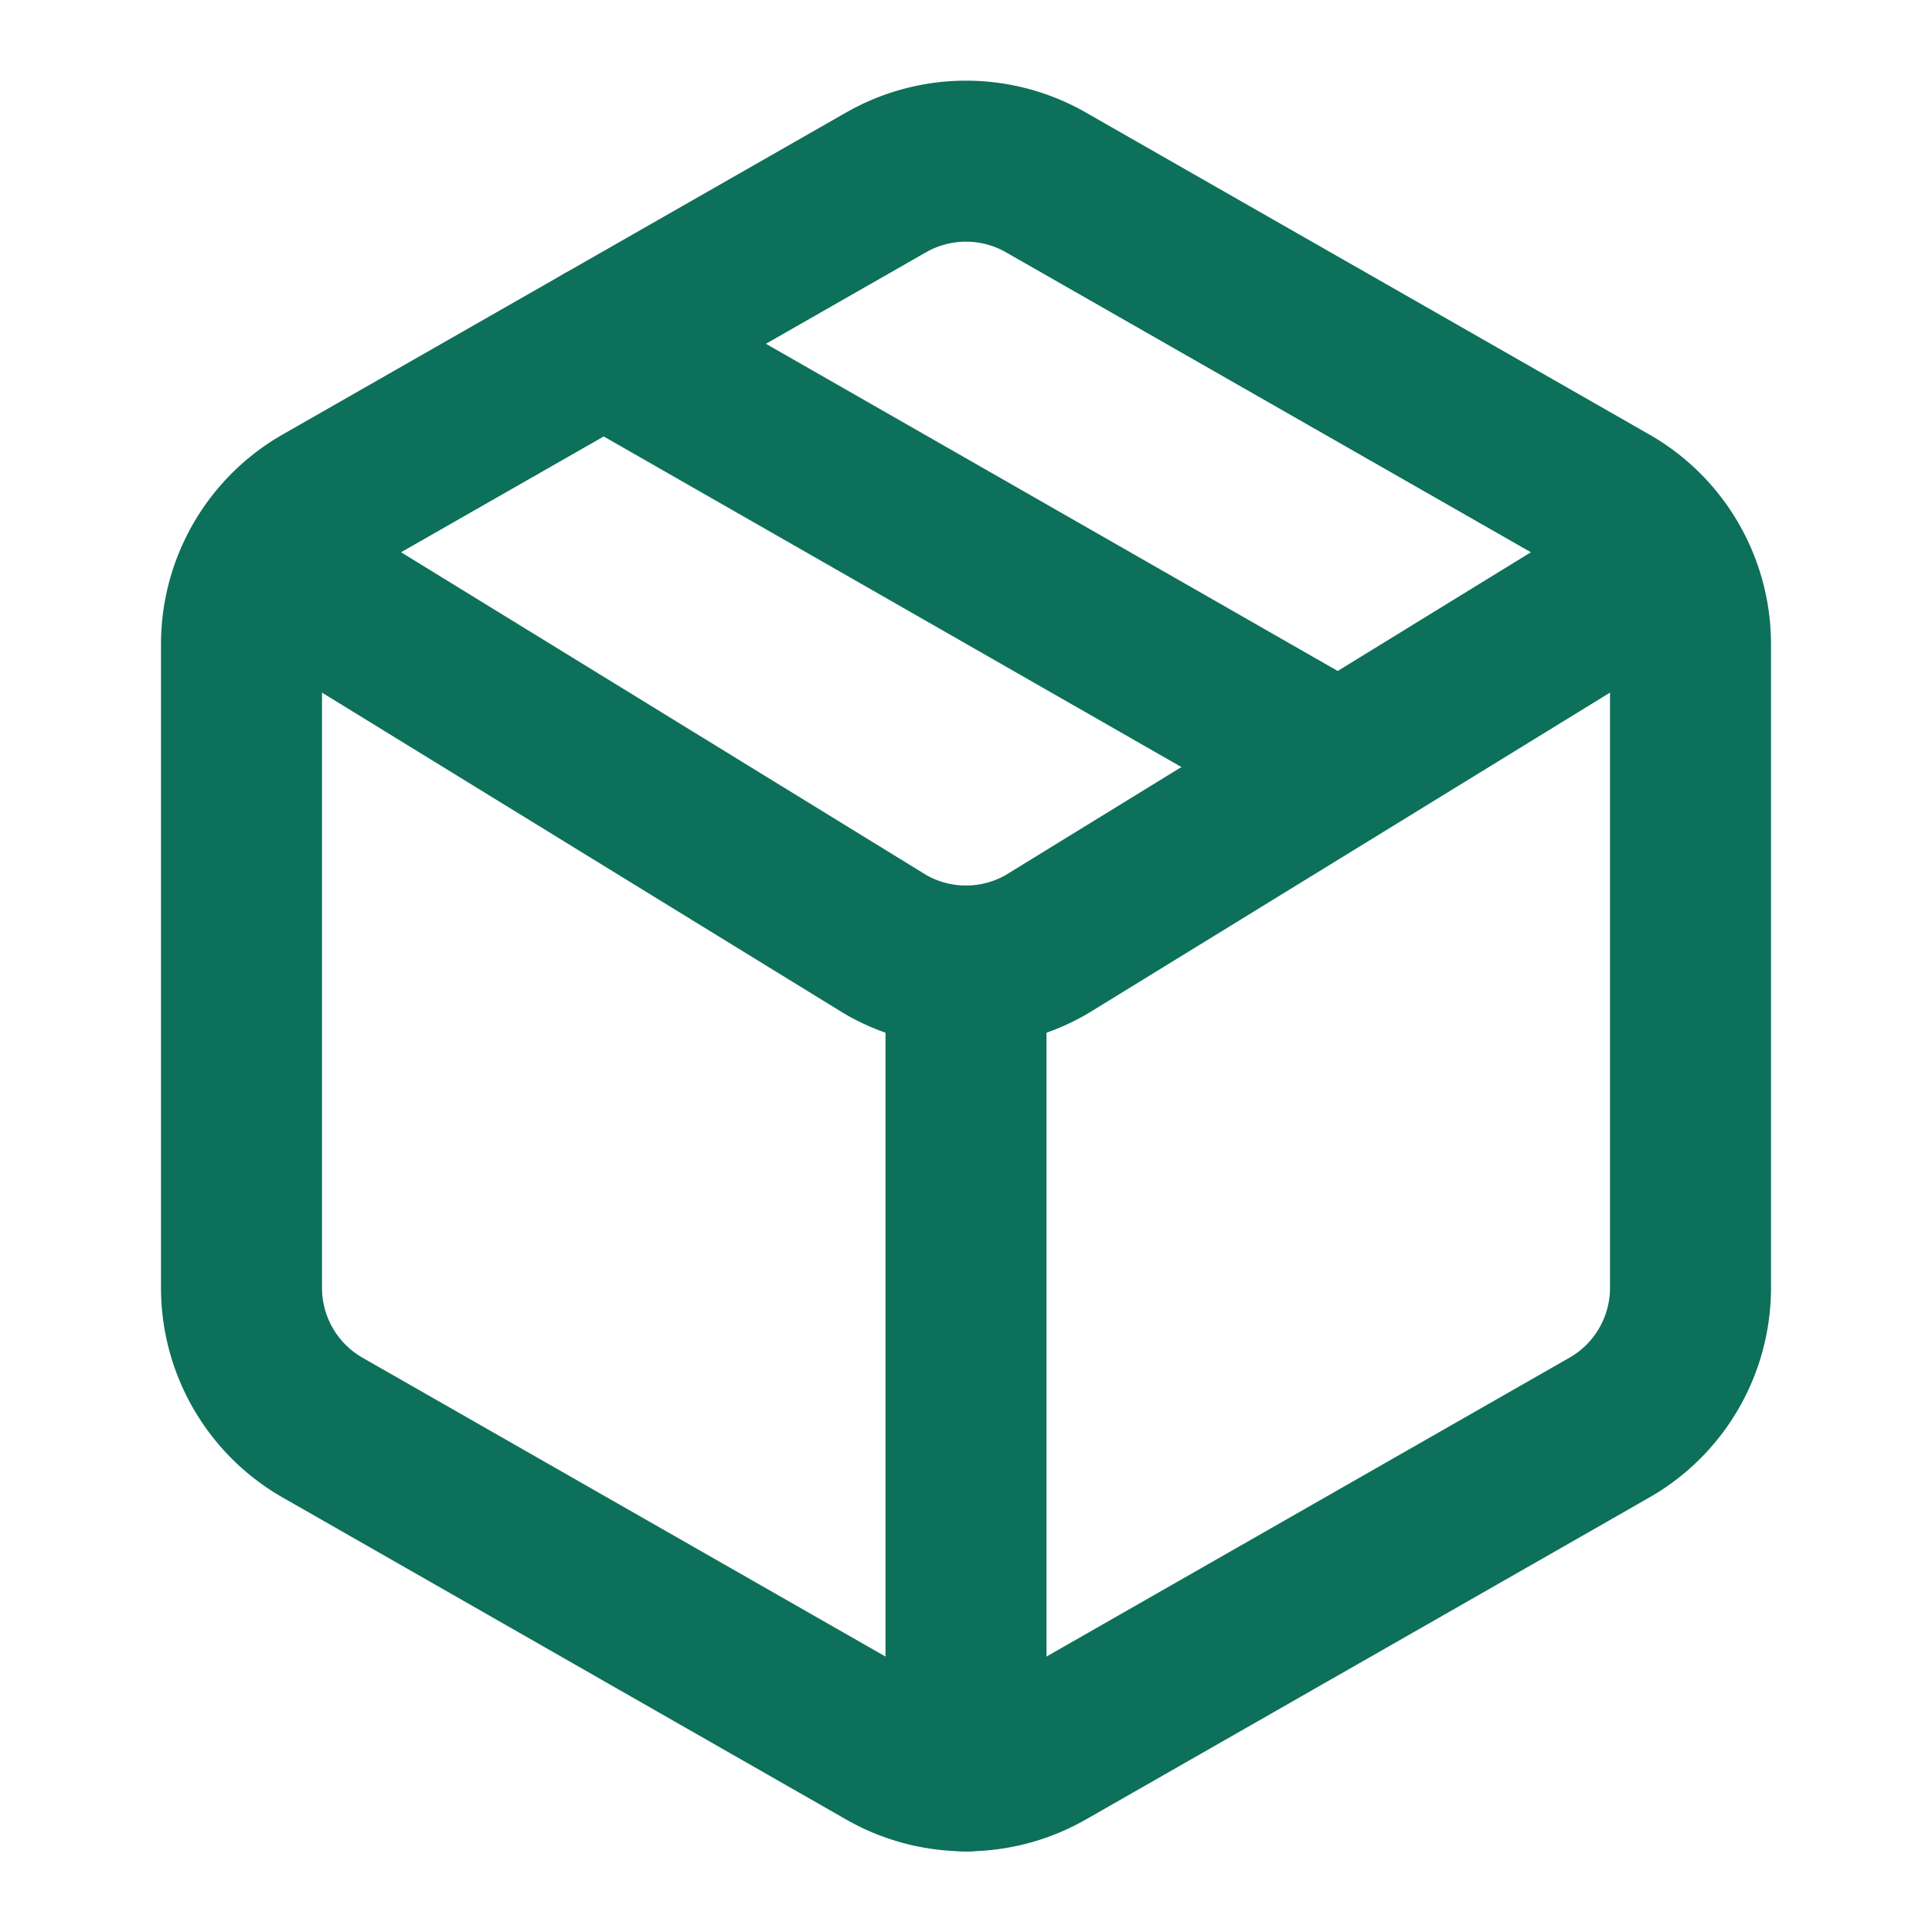
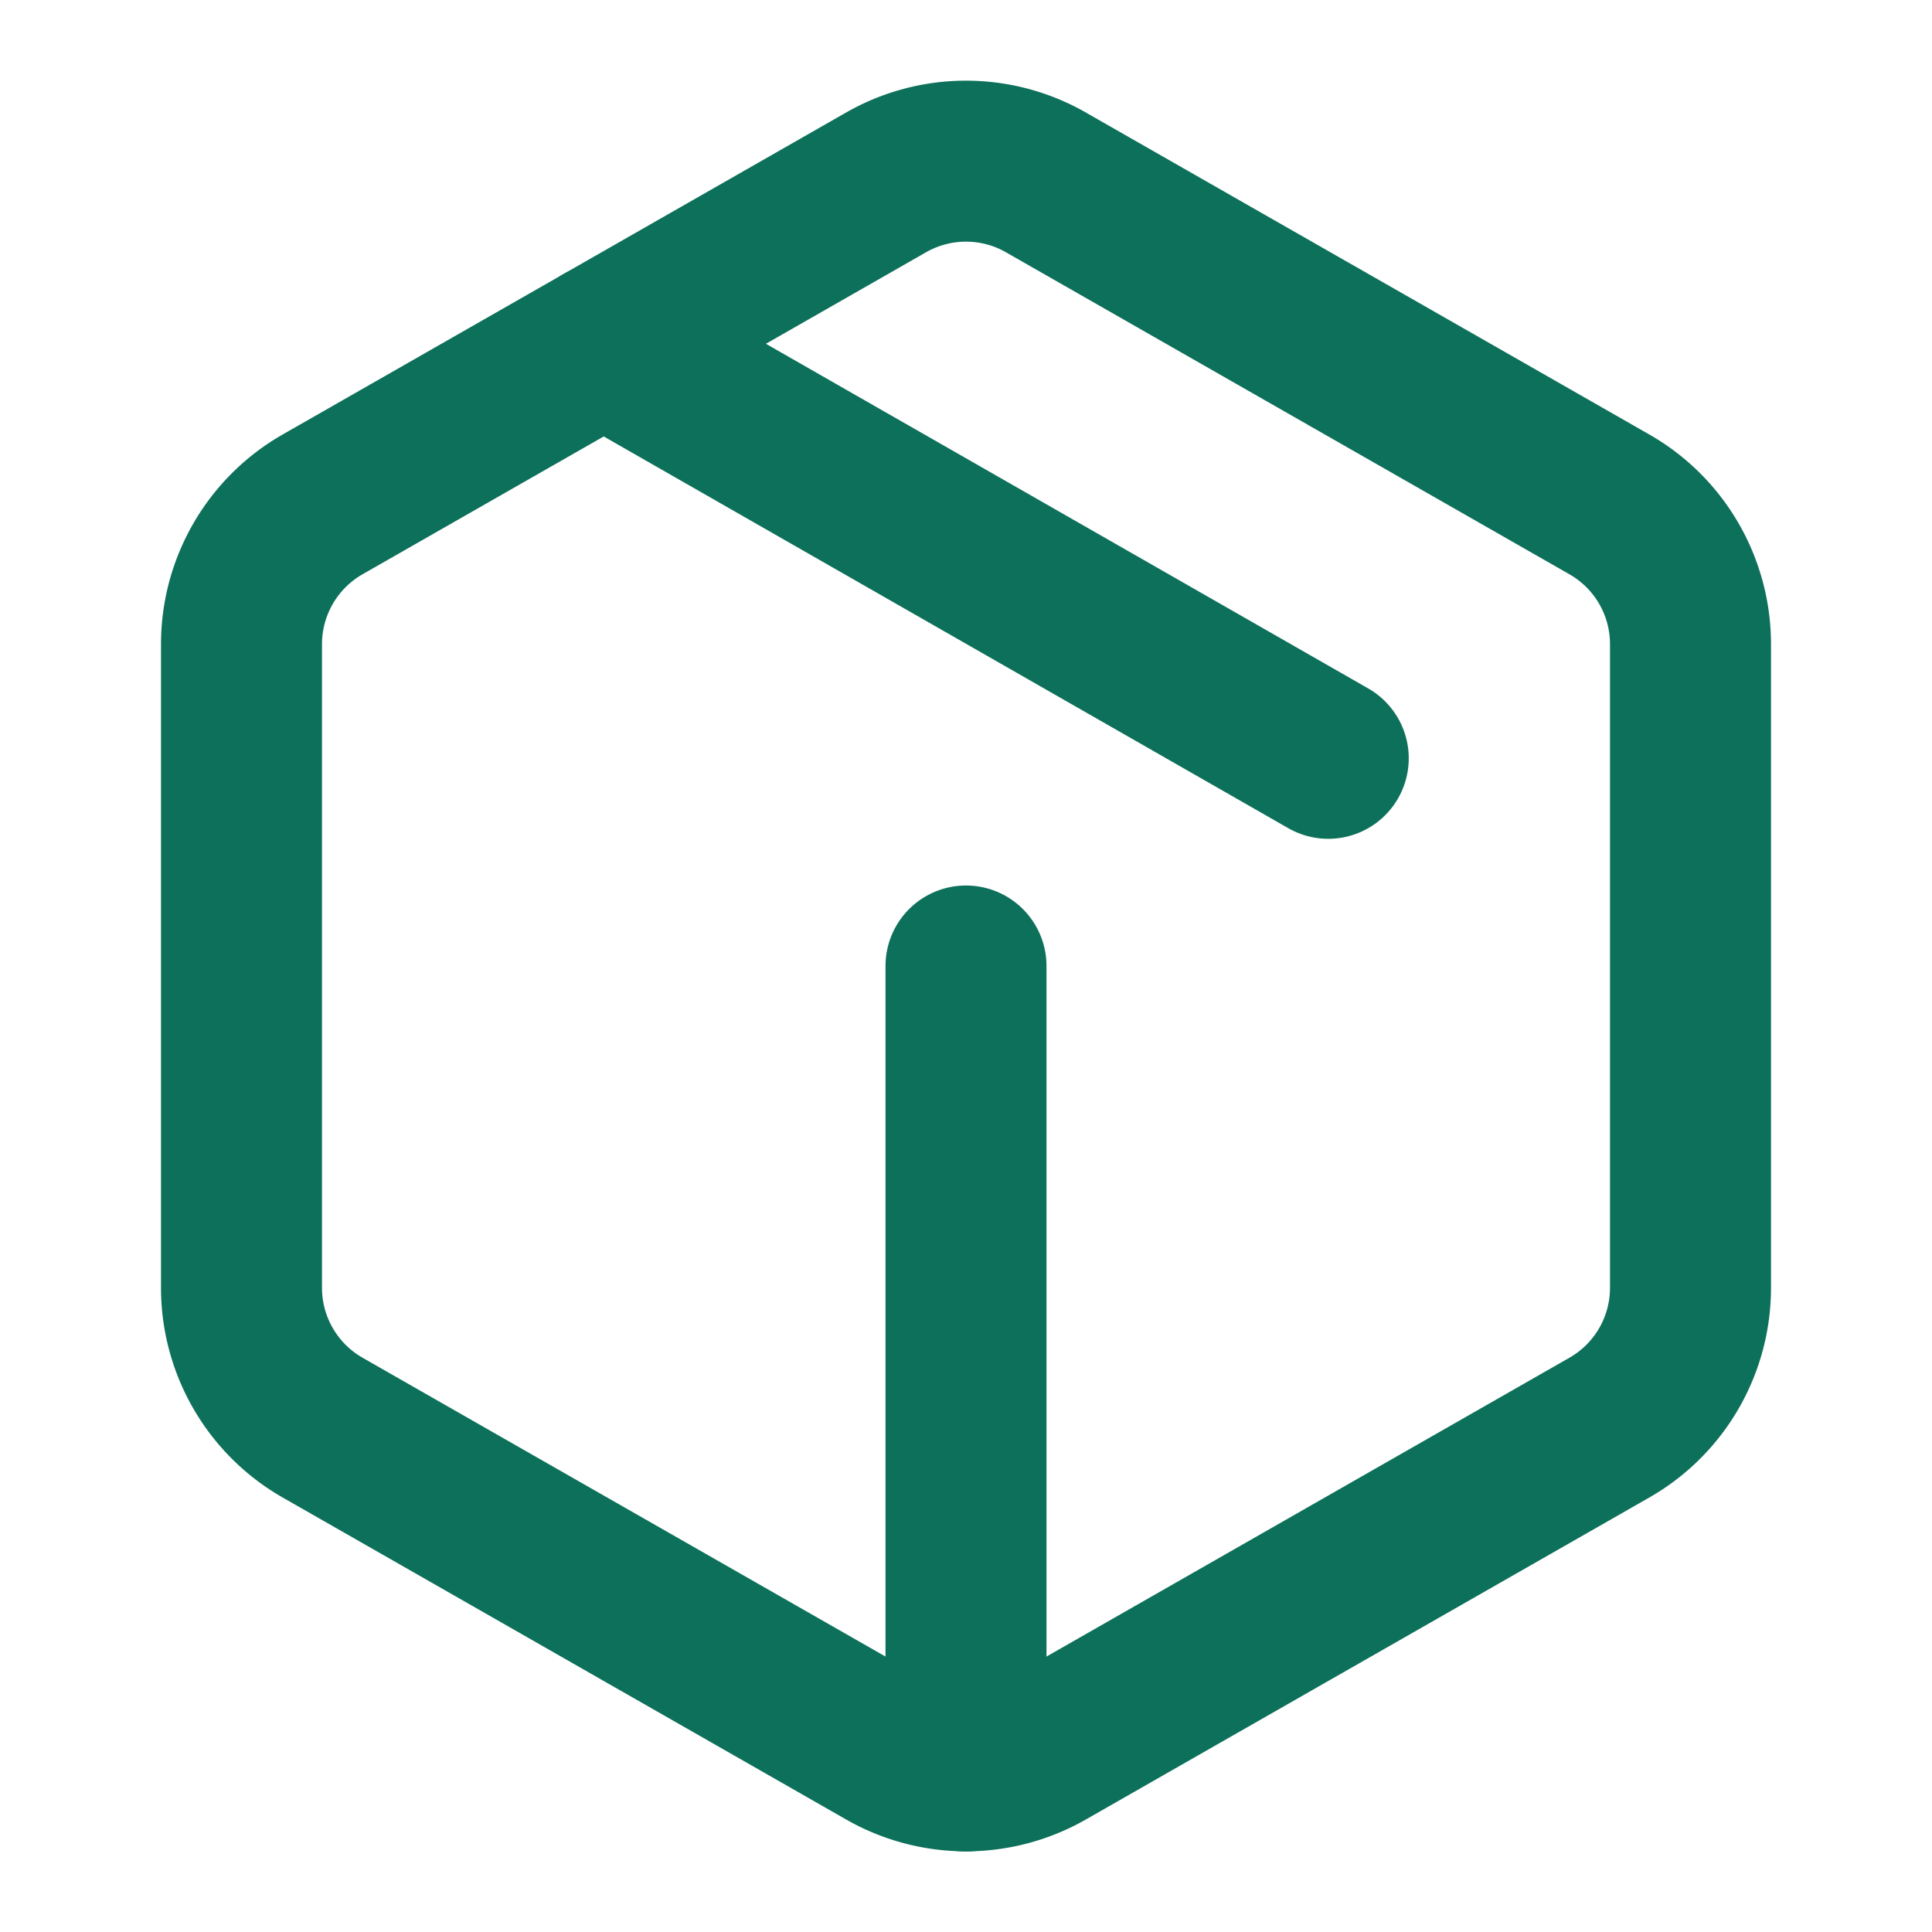
<svg xmlns="http://www.w3.org/2000/svg" width="48" height="48" viewBox="0 0 24 24" fill="none" stroke="currentColor" stroke-width="2" stroke-linecap="round" stroke-linejoin="round">
  <path d="M11 21.73a2 2 0 0 0 2 0l7-4A2 2 0 0 0 21 16V8a2 2 0 0 0-1-1.73l-7-4a2 2 0 0 0-2 0l-7 4A2 2 0 0 0 3 8v8a2 2 0 0 0 1 1.73z" stroke="#0d705a" />
  <path d="M12 22V12" stroke="#0d705a" />
-   <path d="m3.3 7 7.703 4.734a2 2 0 0 0 1.994 0L20.7 7" stroke="#0d705a" />
  <path d="m7.5 4.27 9 5.15" stroke="#0d705a" />
</svg>